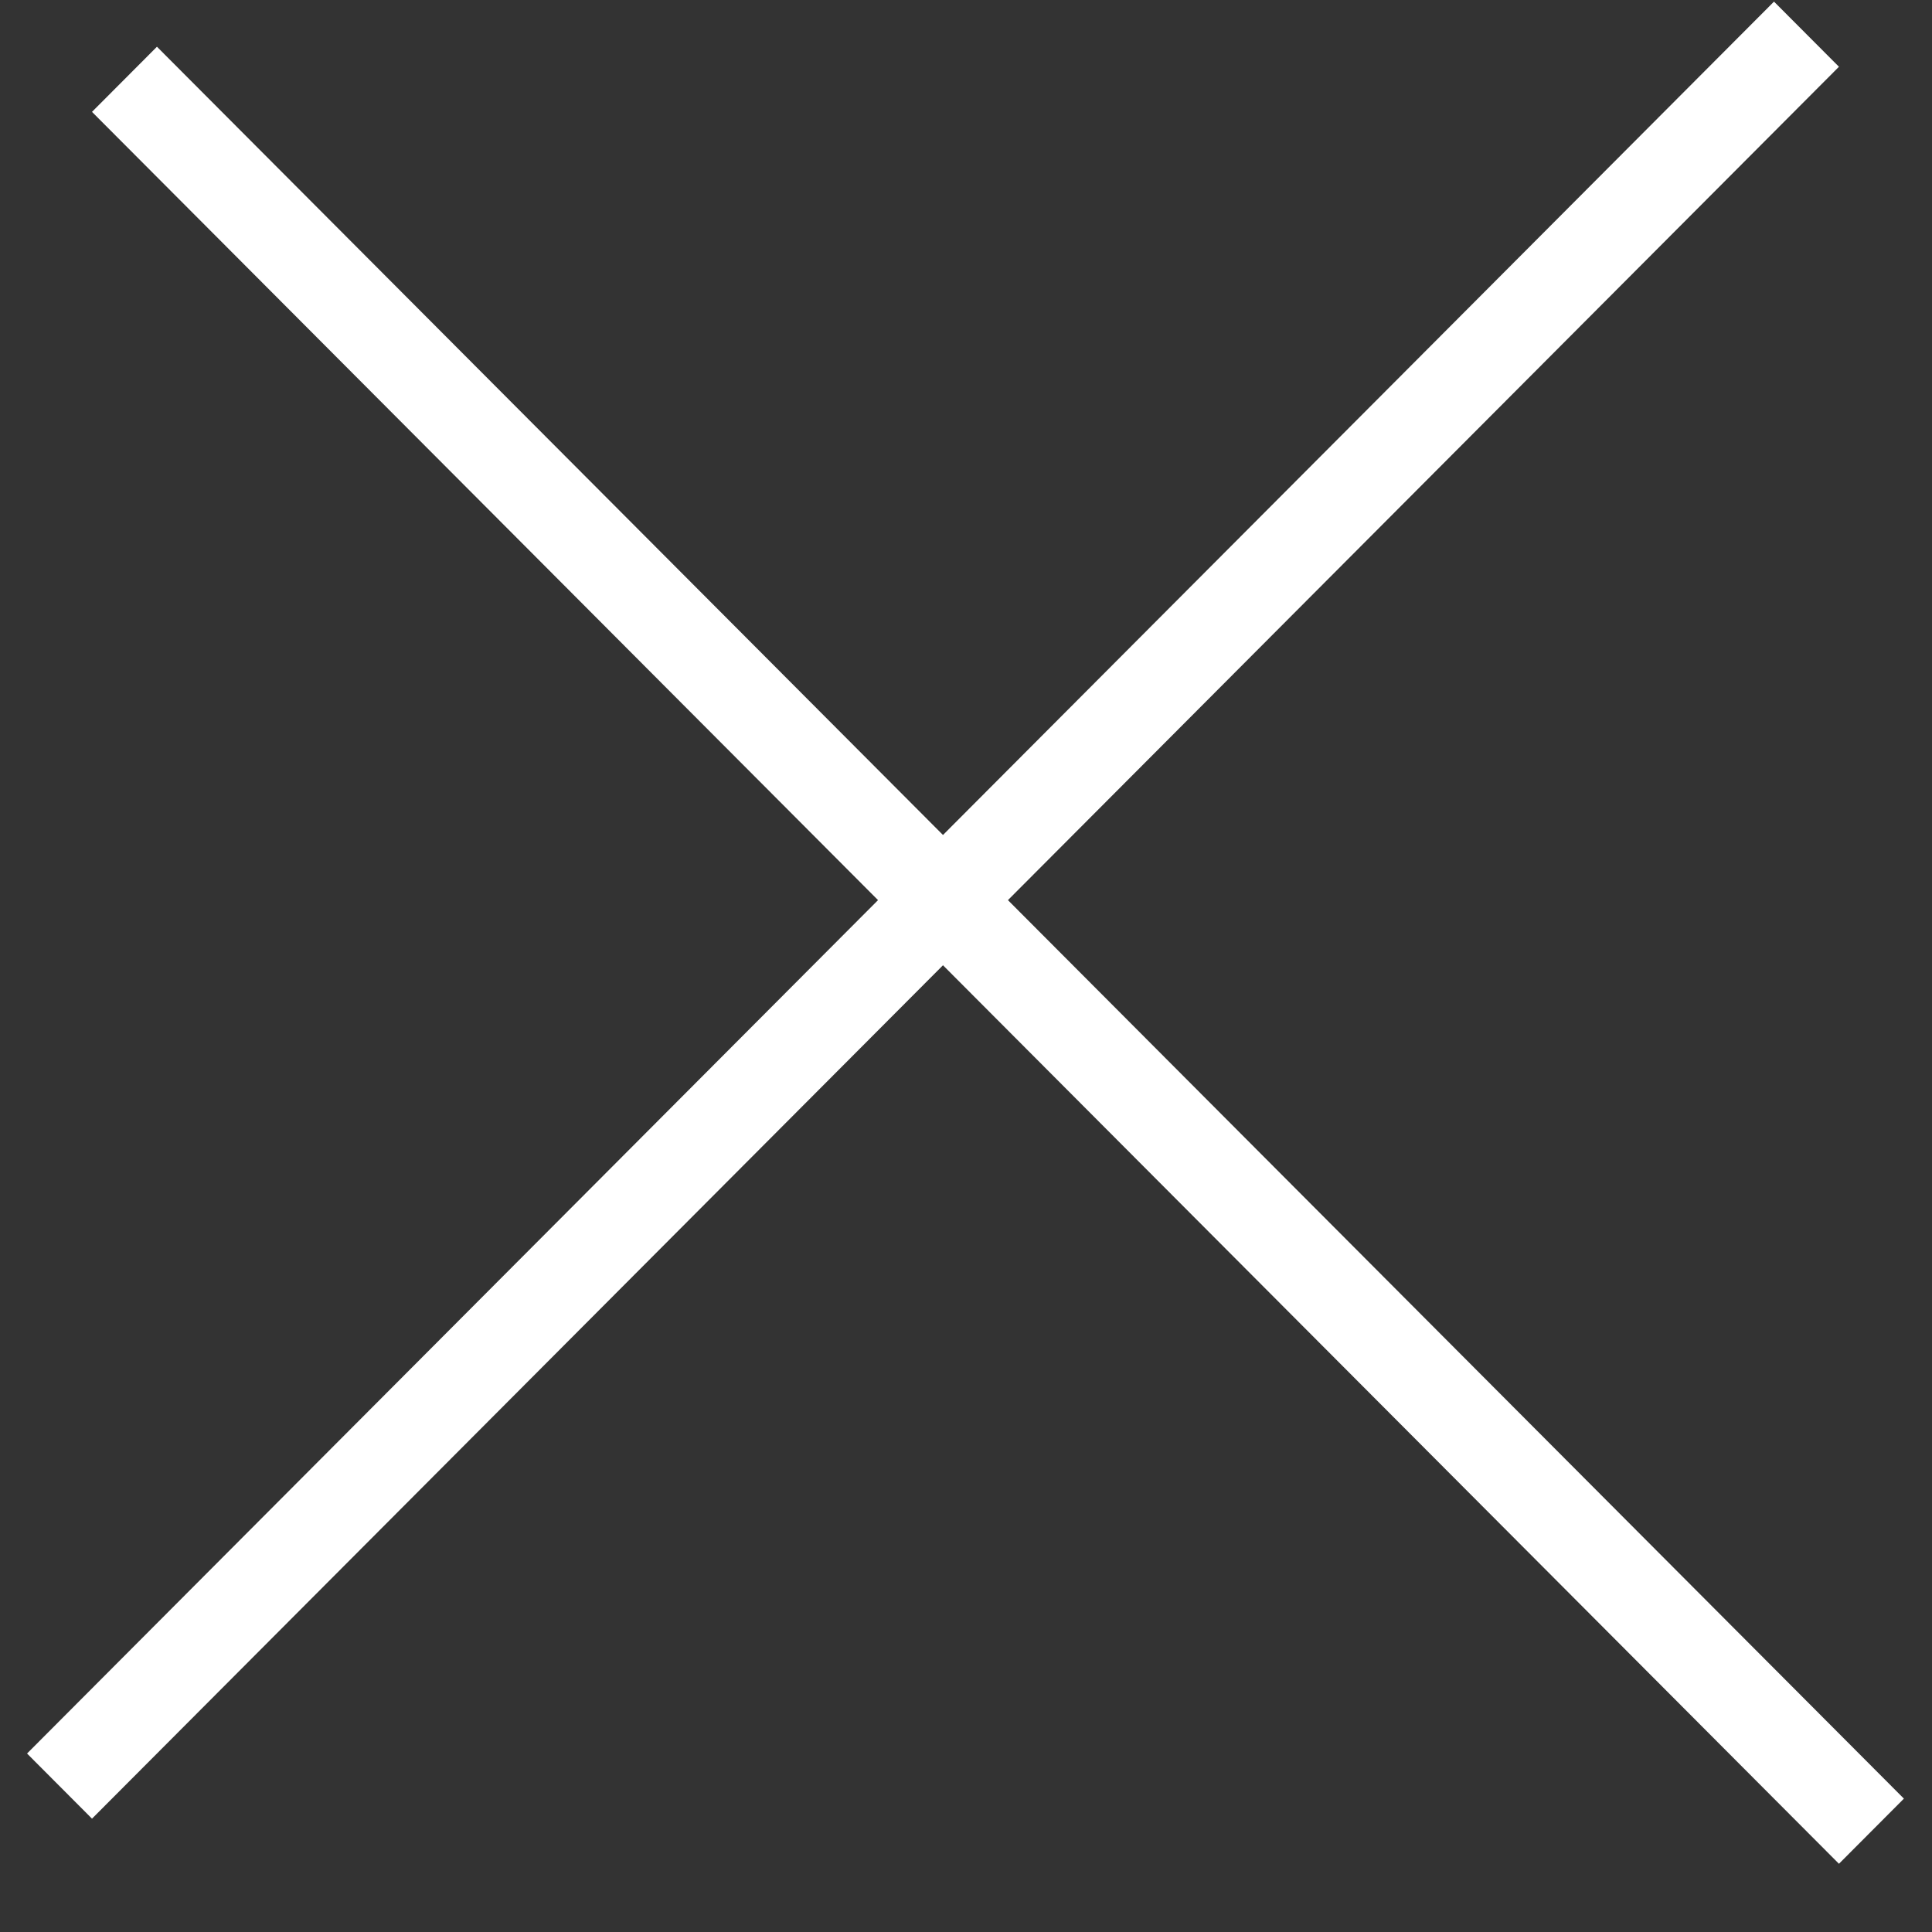
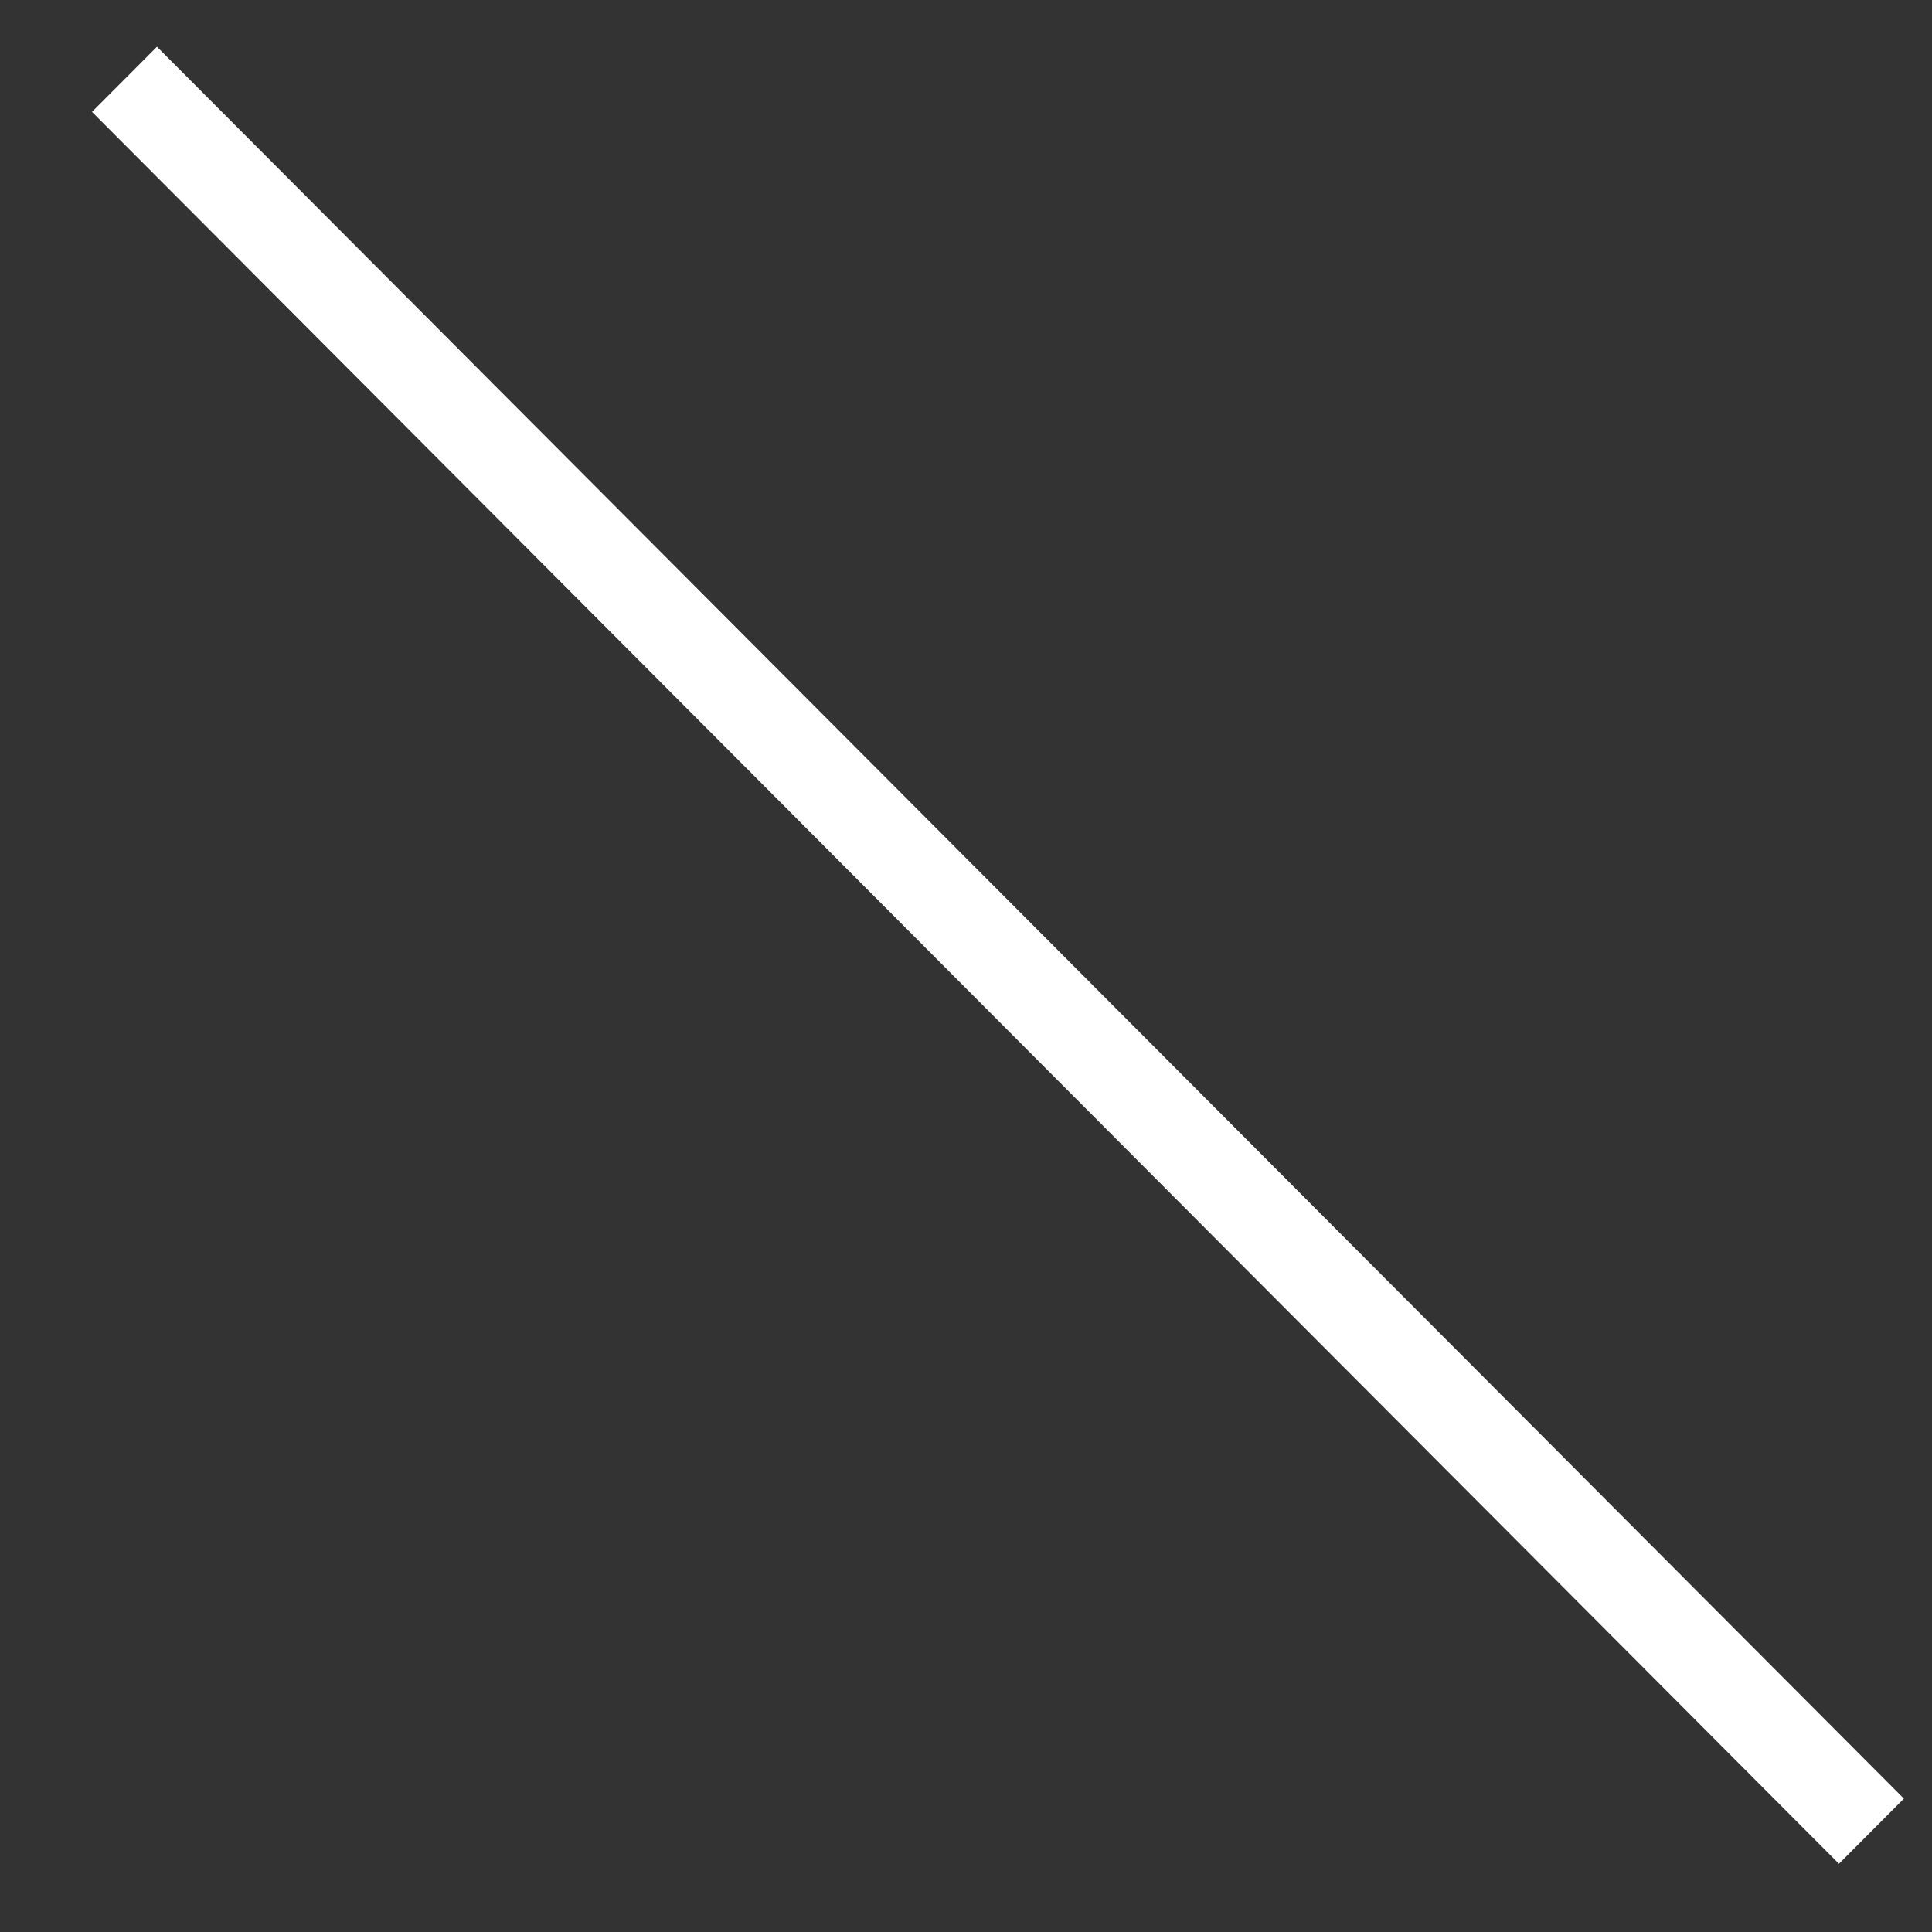
<svg xmlns="http://www.w3.org/2000/svg" width="21" height="21" viewBox="0 0 21 21" fill="none">
  <rect x="0" y="0" width="21" height="21" fill="#333333" stroke="none" />
-   <line y1="-0.5" x2="26.896" y2="-0.5" transform="matrix(0.706 -0.708 0.706 0.708 1 19.768)" stroke="white" />
  <line y1="-0.5" x2="26.896" y2="-0.5" transform="matrix(0.706 0.708 -0.706 0.708 1 1.216)" stroke="white" />
</svg>